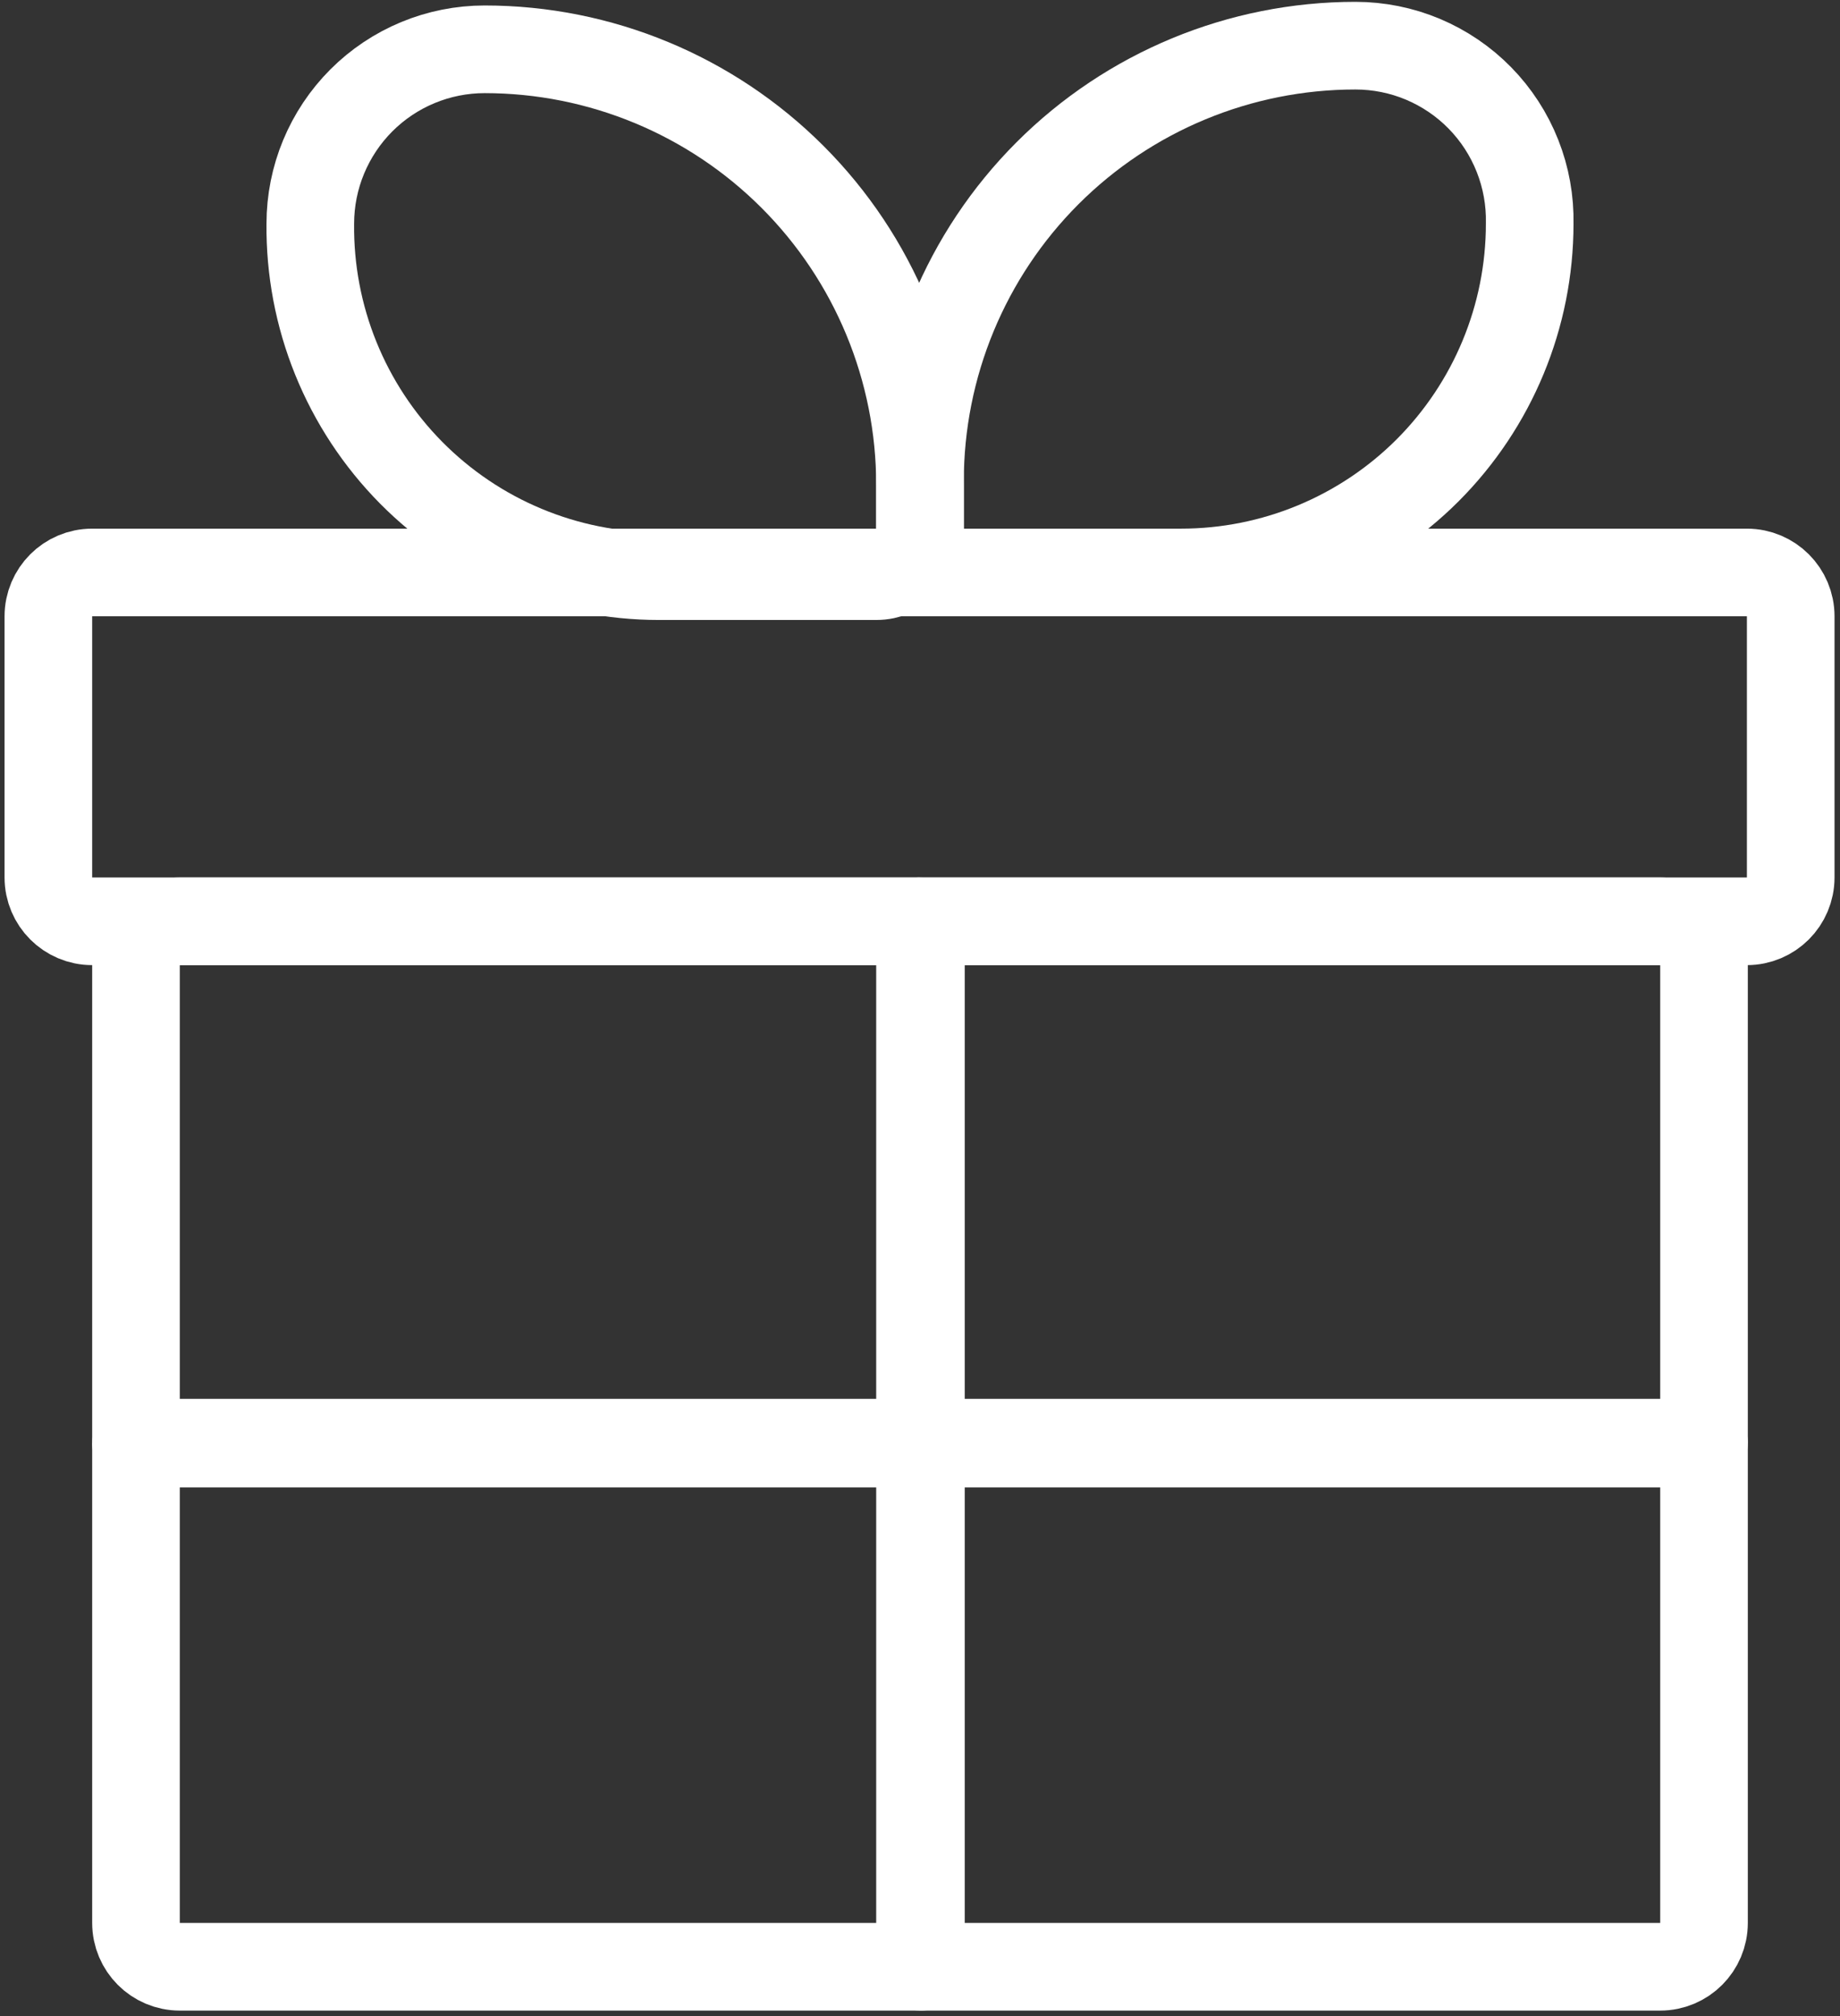
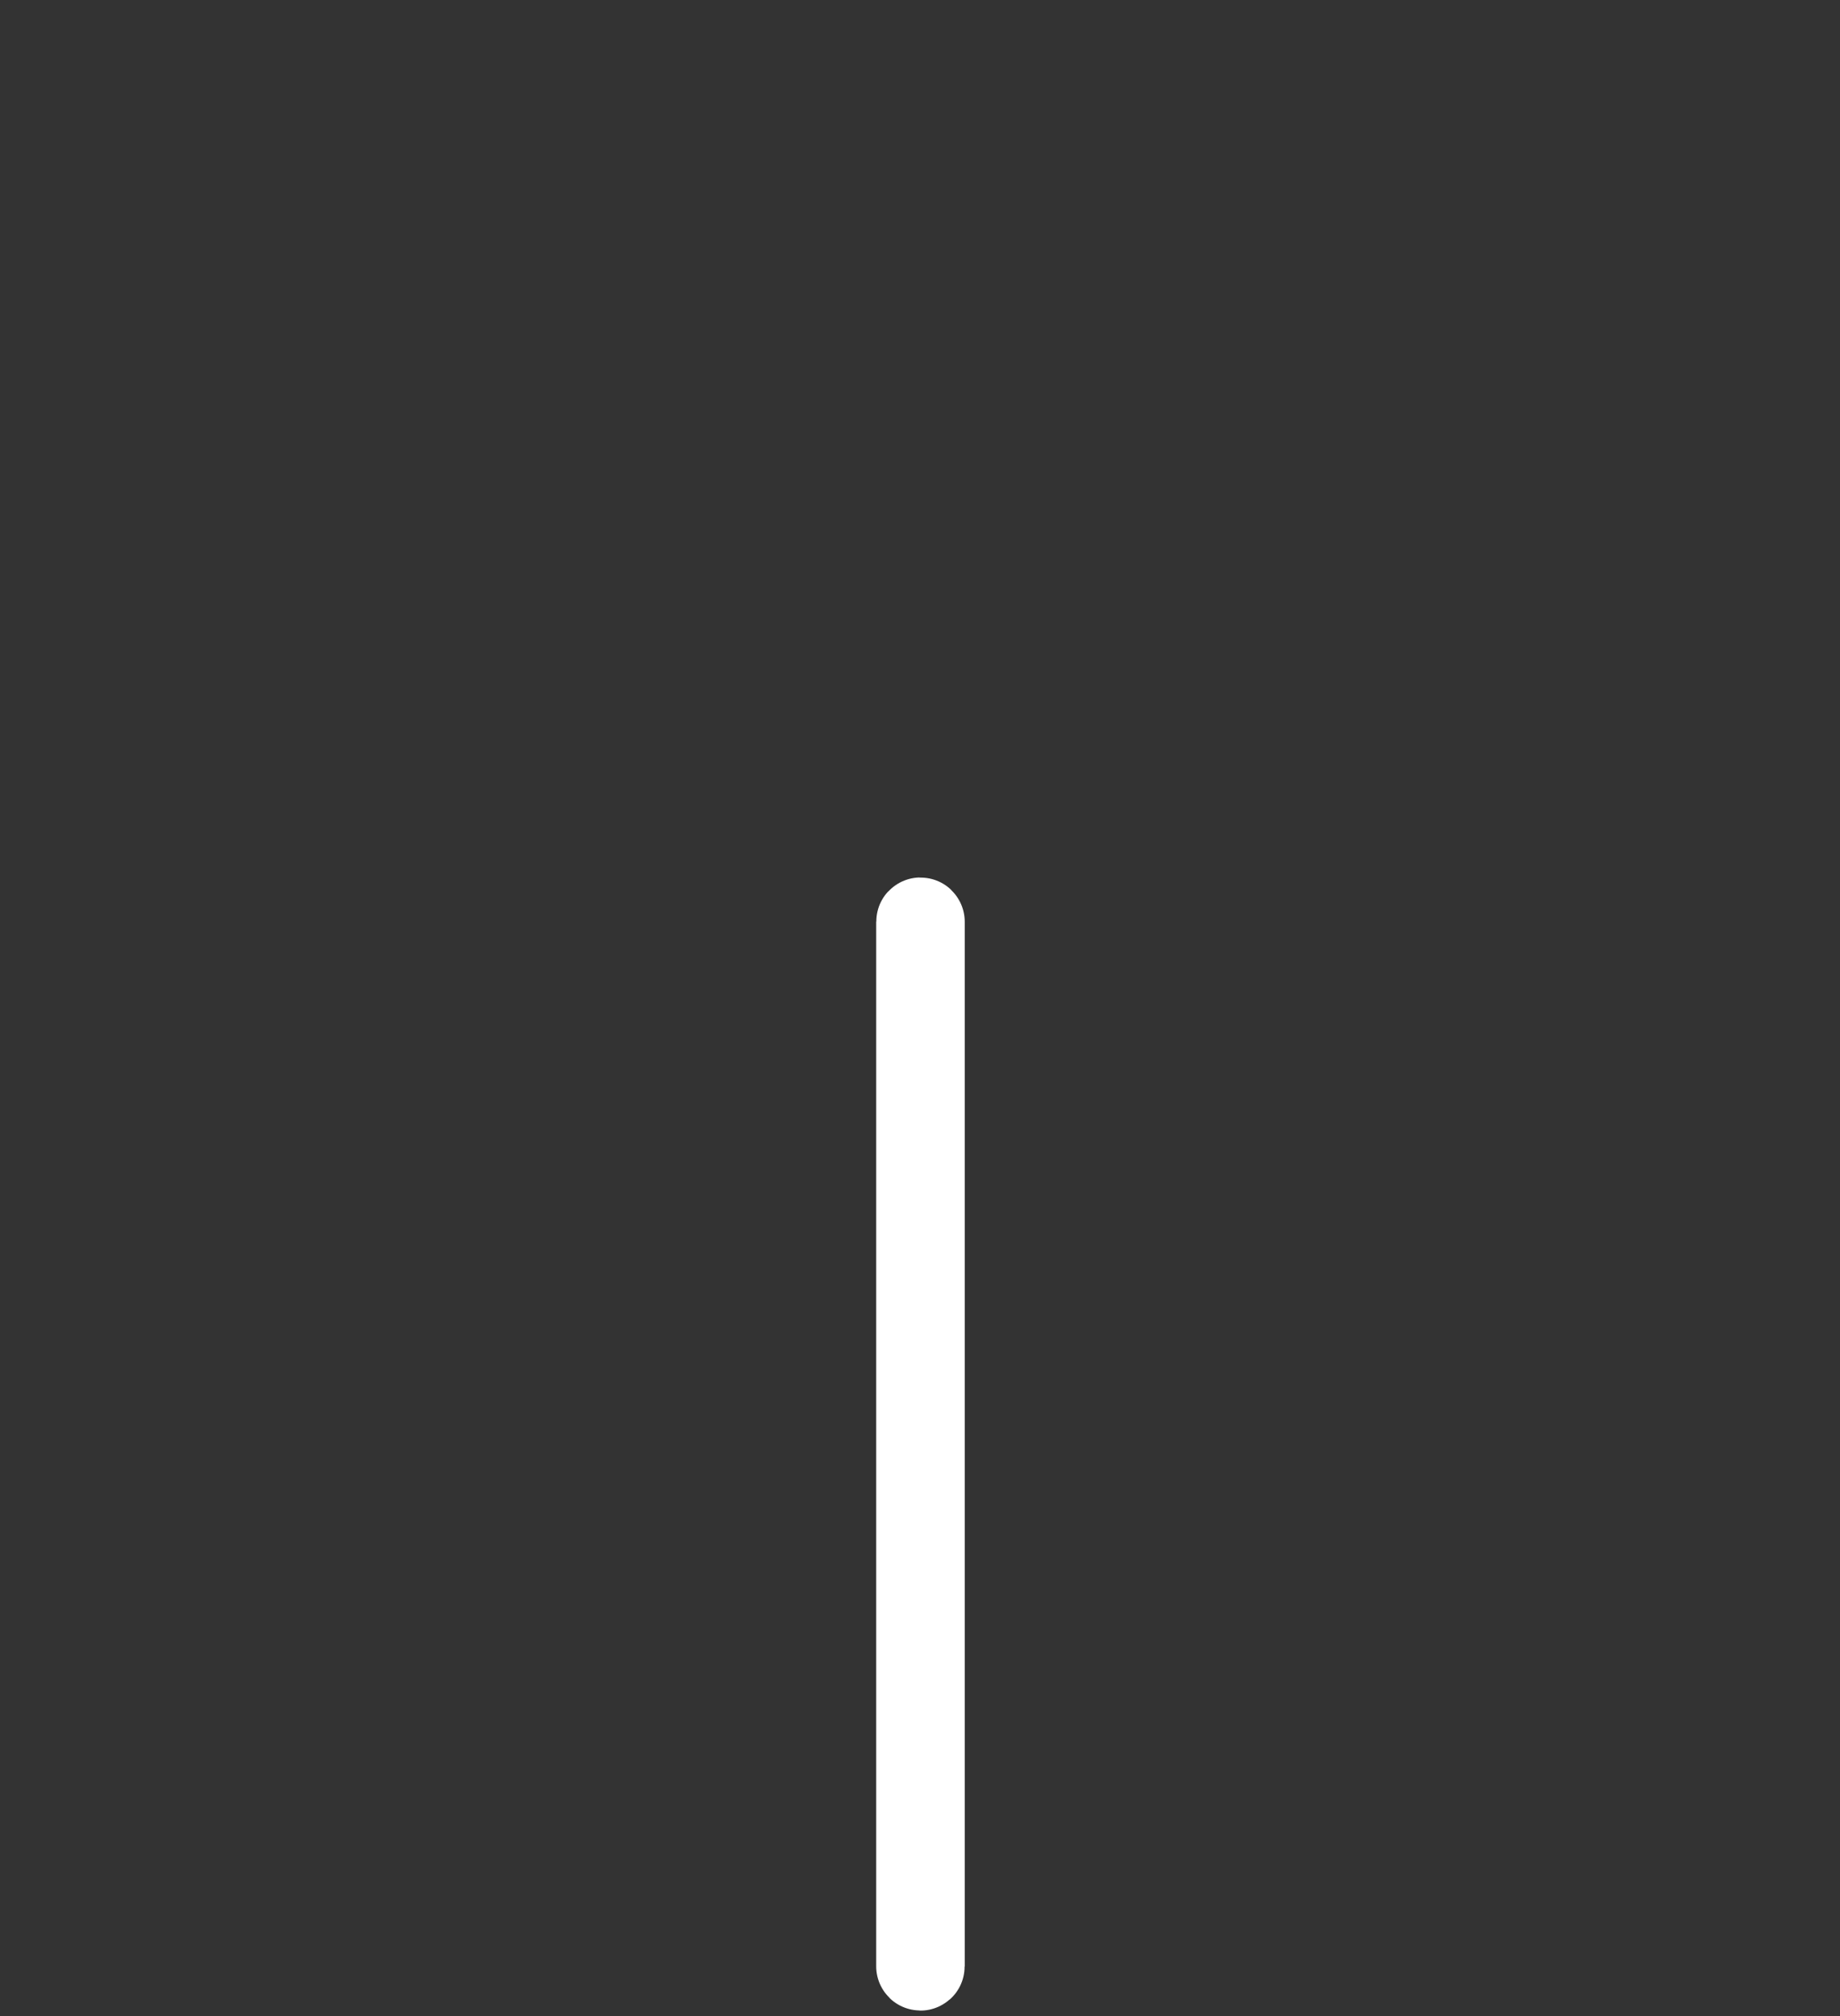
<svg xmlns="http://www.w3.org/2000/svg" width="42" height="46" viewBox="0 0 42 46" fill="none">
  <rect x="0" y="0" width="42" height="46" fill="#333333" stroke="none" />
-   <path d="M37.896 21.021H4.104C3.552 21.021 3.104 21.469 3.104 22.021V43.875C3.104 44.427 3.552 44.875 4.104 44.875H37.896C38.448 44.875 38.896 44.427 38.896 43.875V22.021C38.896 21.469 38.448 21.021 37.896 21.021Z" stroke="white" stroke-width="2" stroke-miterlimit="10" />
-   <path d="M39.875 13.062H2.104C1.552 13.062 1.104 13.51 1.104 14.062V20.021C1.104 20.573 1.552 21.021 2.104 21.021H39.875C40.427 21.021 40.875 20.573 40.875 20.021V14.062C40.875 13.51 40.427 13.062 39.875 13.062Z" stroke="white" stroke-width="2" stroke-miterlimit="10" />
  <path d="M21.021 44.865V21.031C21.021 21.026 21.016 21.021 21.01 21.021C21.005 21.021 21 21.026 21 21.031V44.865C21 44.87 21.005 44.875 21.01 44.875C21.016 44.875 21.021 44.87 21.021 44.865Z" stroke="white" stroke-width="2" stroke-miterlimit="10" />
-   <path d="M3.115 32.938H38.886C38.891 32.938 38.896 32.933 38.896 32.927C38.896 32.921 38.891 32.917 38.886 32.917H3.115C3.109 32.917 3.104 32.921 3.104 32.927C3.104 32.933 3.109 32.938 3.115 32.938Z" stroke="white" stroke-width="2" stroke-miterlimit="10" />
-   <path d="M11.063 1.125C13.698 1.125 16.226 2.172 18.09 4.036C19.953 5.899 21 8.427 21 11.062V12.146C21 12.698 20.552 13.146 20 13.146H15.042C13.99 13.146 12.948 12.937 11.977 12.532C11.006 12.127 10.125 11.533 9.385 10.786C8.645 10.038 8.06 9.15 7.665 8.175C7.27 7.2 7.072 6.156 7.083 5.104C7.083 4.049 7.503 3.037 8.249 2.29C8.995 1.544 10.007 1.125 11.063 1.125Z" stroke="white" stroke-width="2" stroke-miterlimit="10" />
-   <path d="M26.959 13.062H22C21.448 13.062 21 12.615 21 12.062V10.979C21 8.344 22.047 5.816 23.911 3.952C25.774 2.089 28.302 1.042 30.938 1.042C31.467 1.042 31.992 1.147 32.48 1.352C32.968 1.558 33.411 1.858 33.781 2.236C34.152 2.615 34.443 3.063 34.638 3.556C34.833 4.048 34.928 4.575 34.917 5.104C34.917 7.215 34.078 9.239 32.586 10.732C31.093 12.224 29.069 13.062 26.959 13.062Z" stroke="white" stroke-width="2" stroke-miterlimit="10" />
</svg>